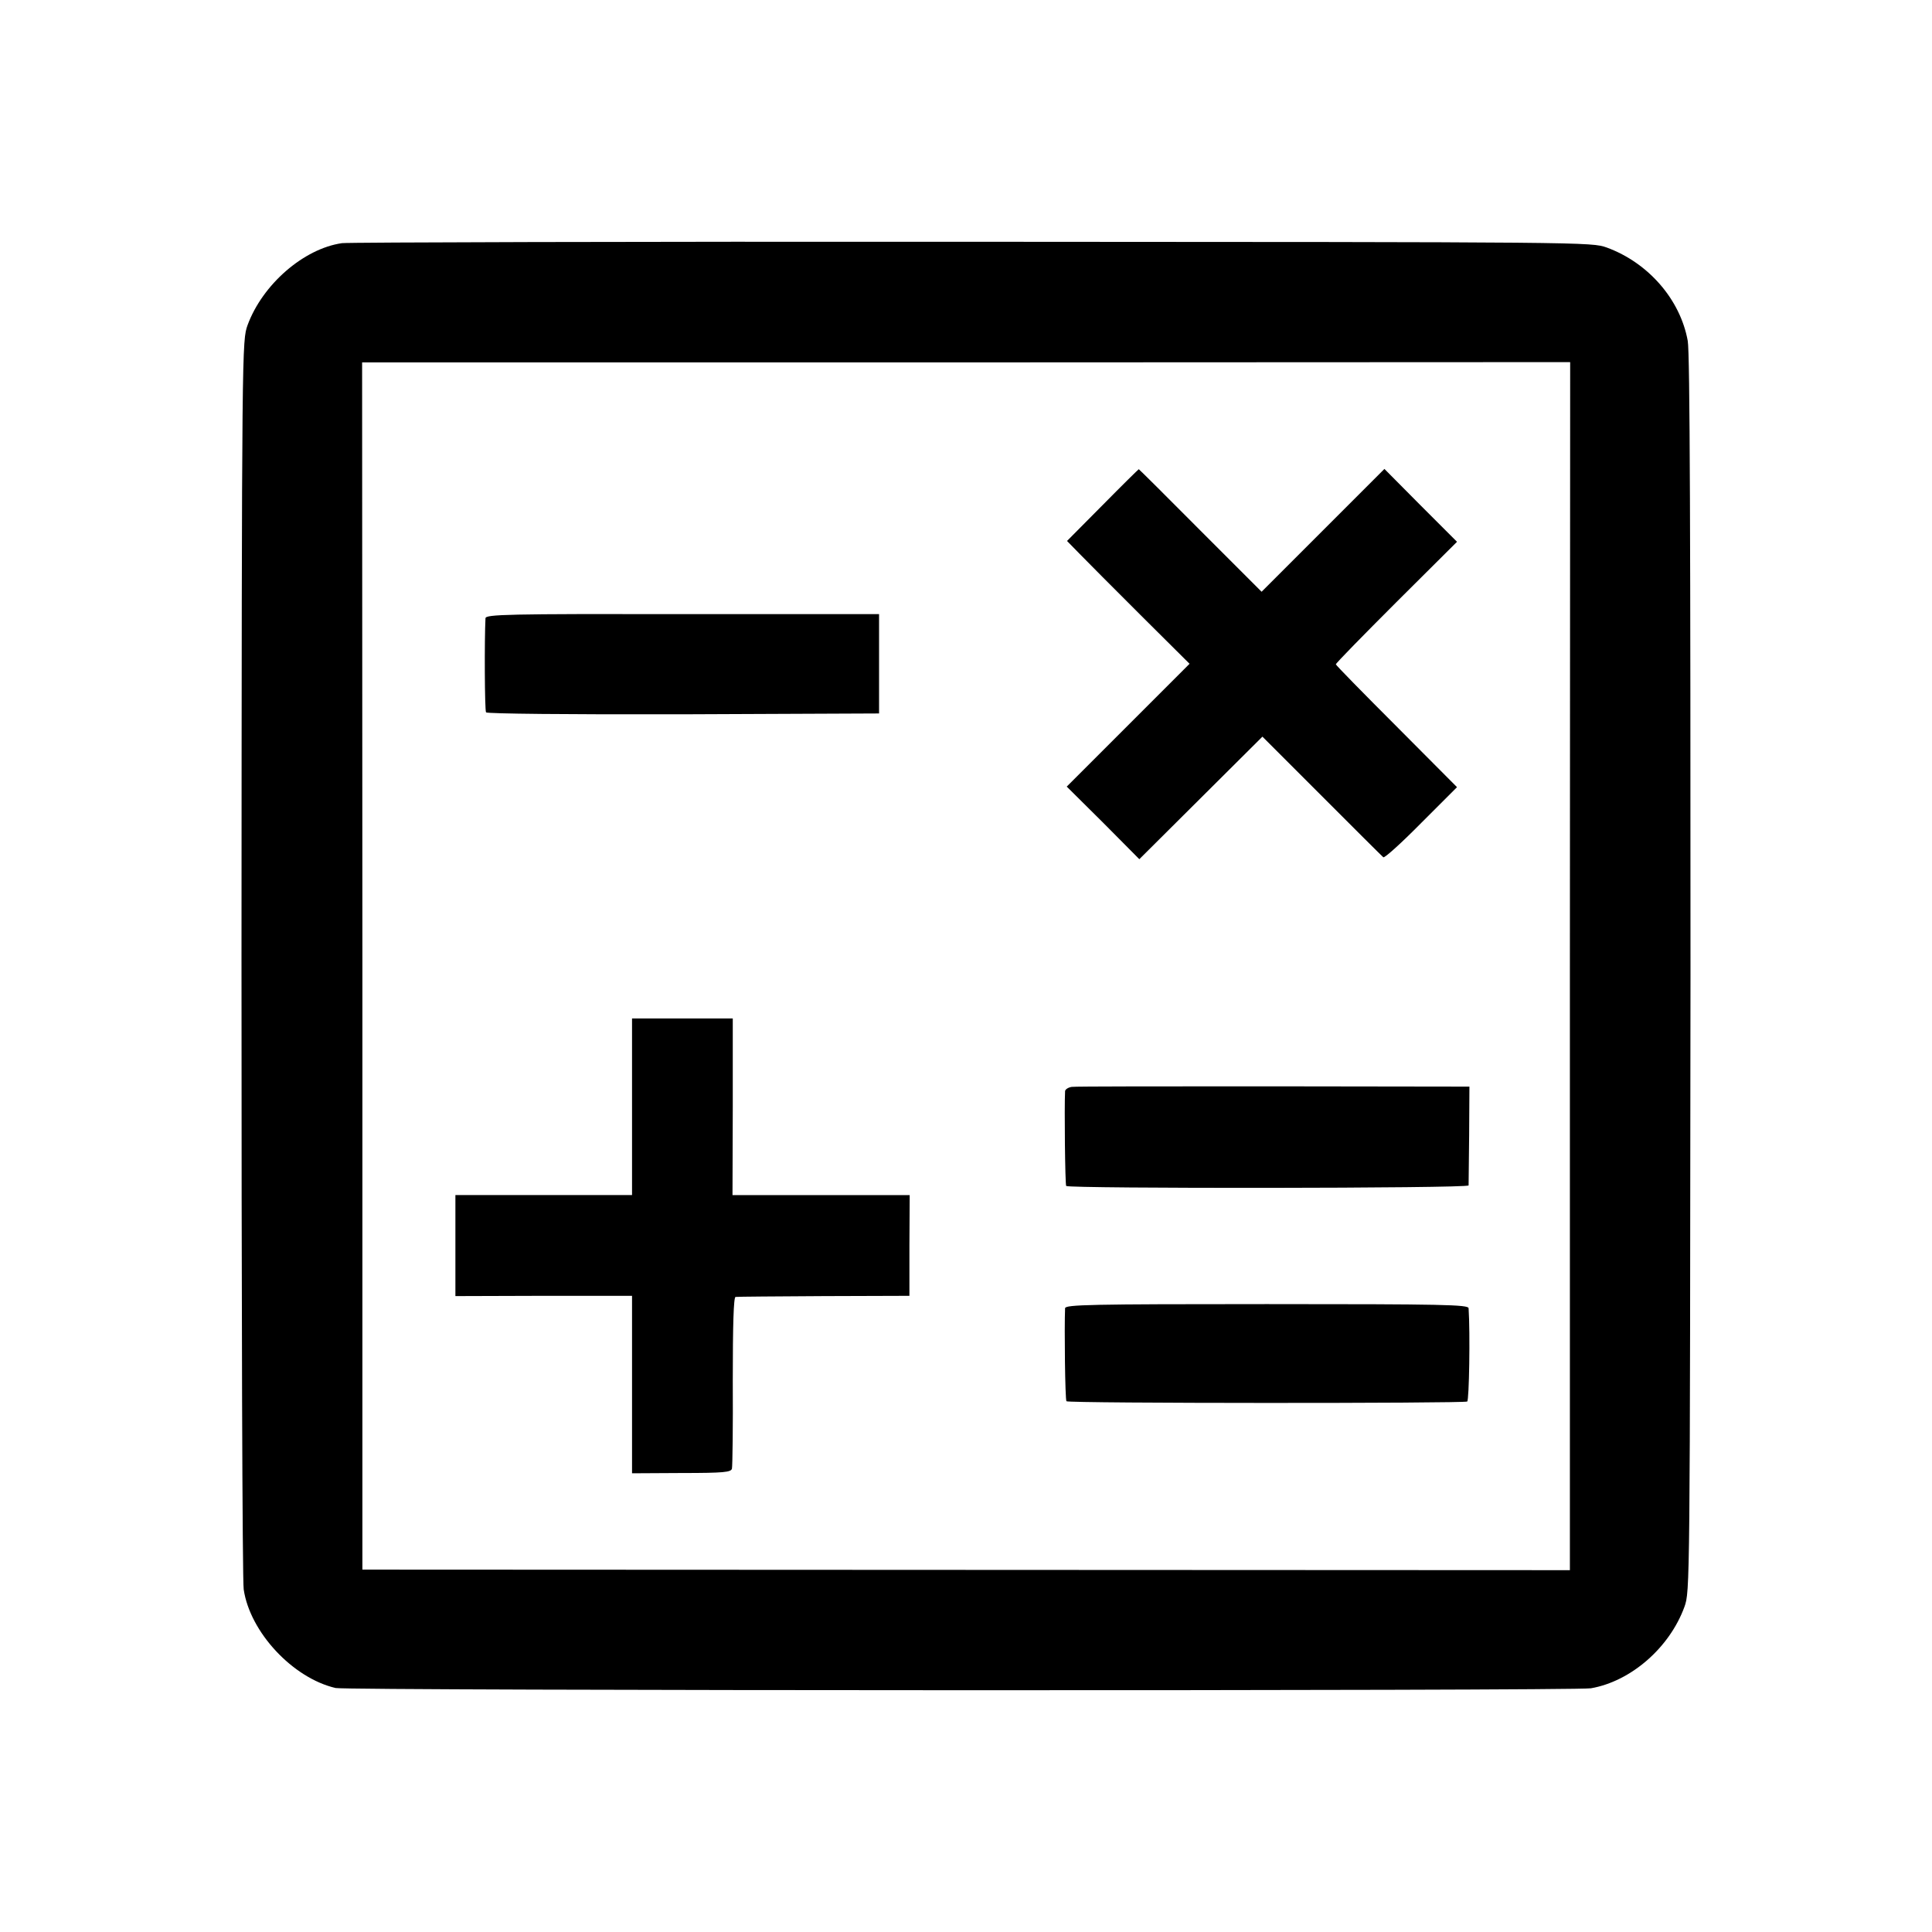
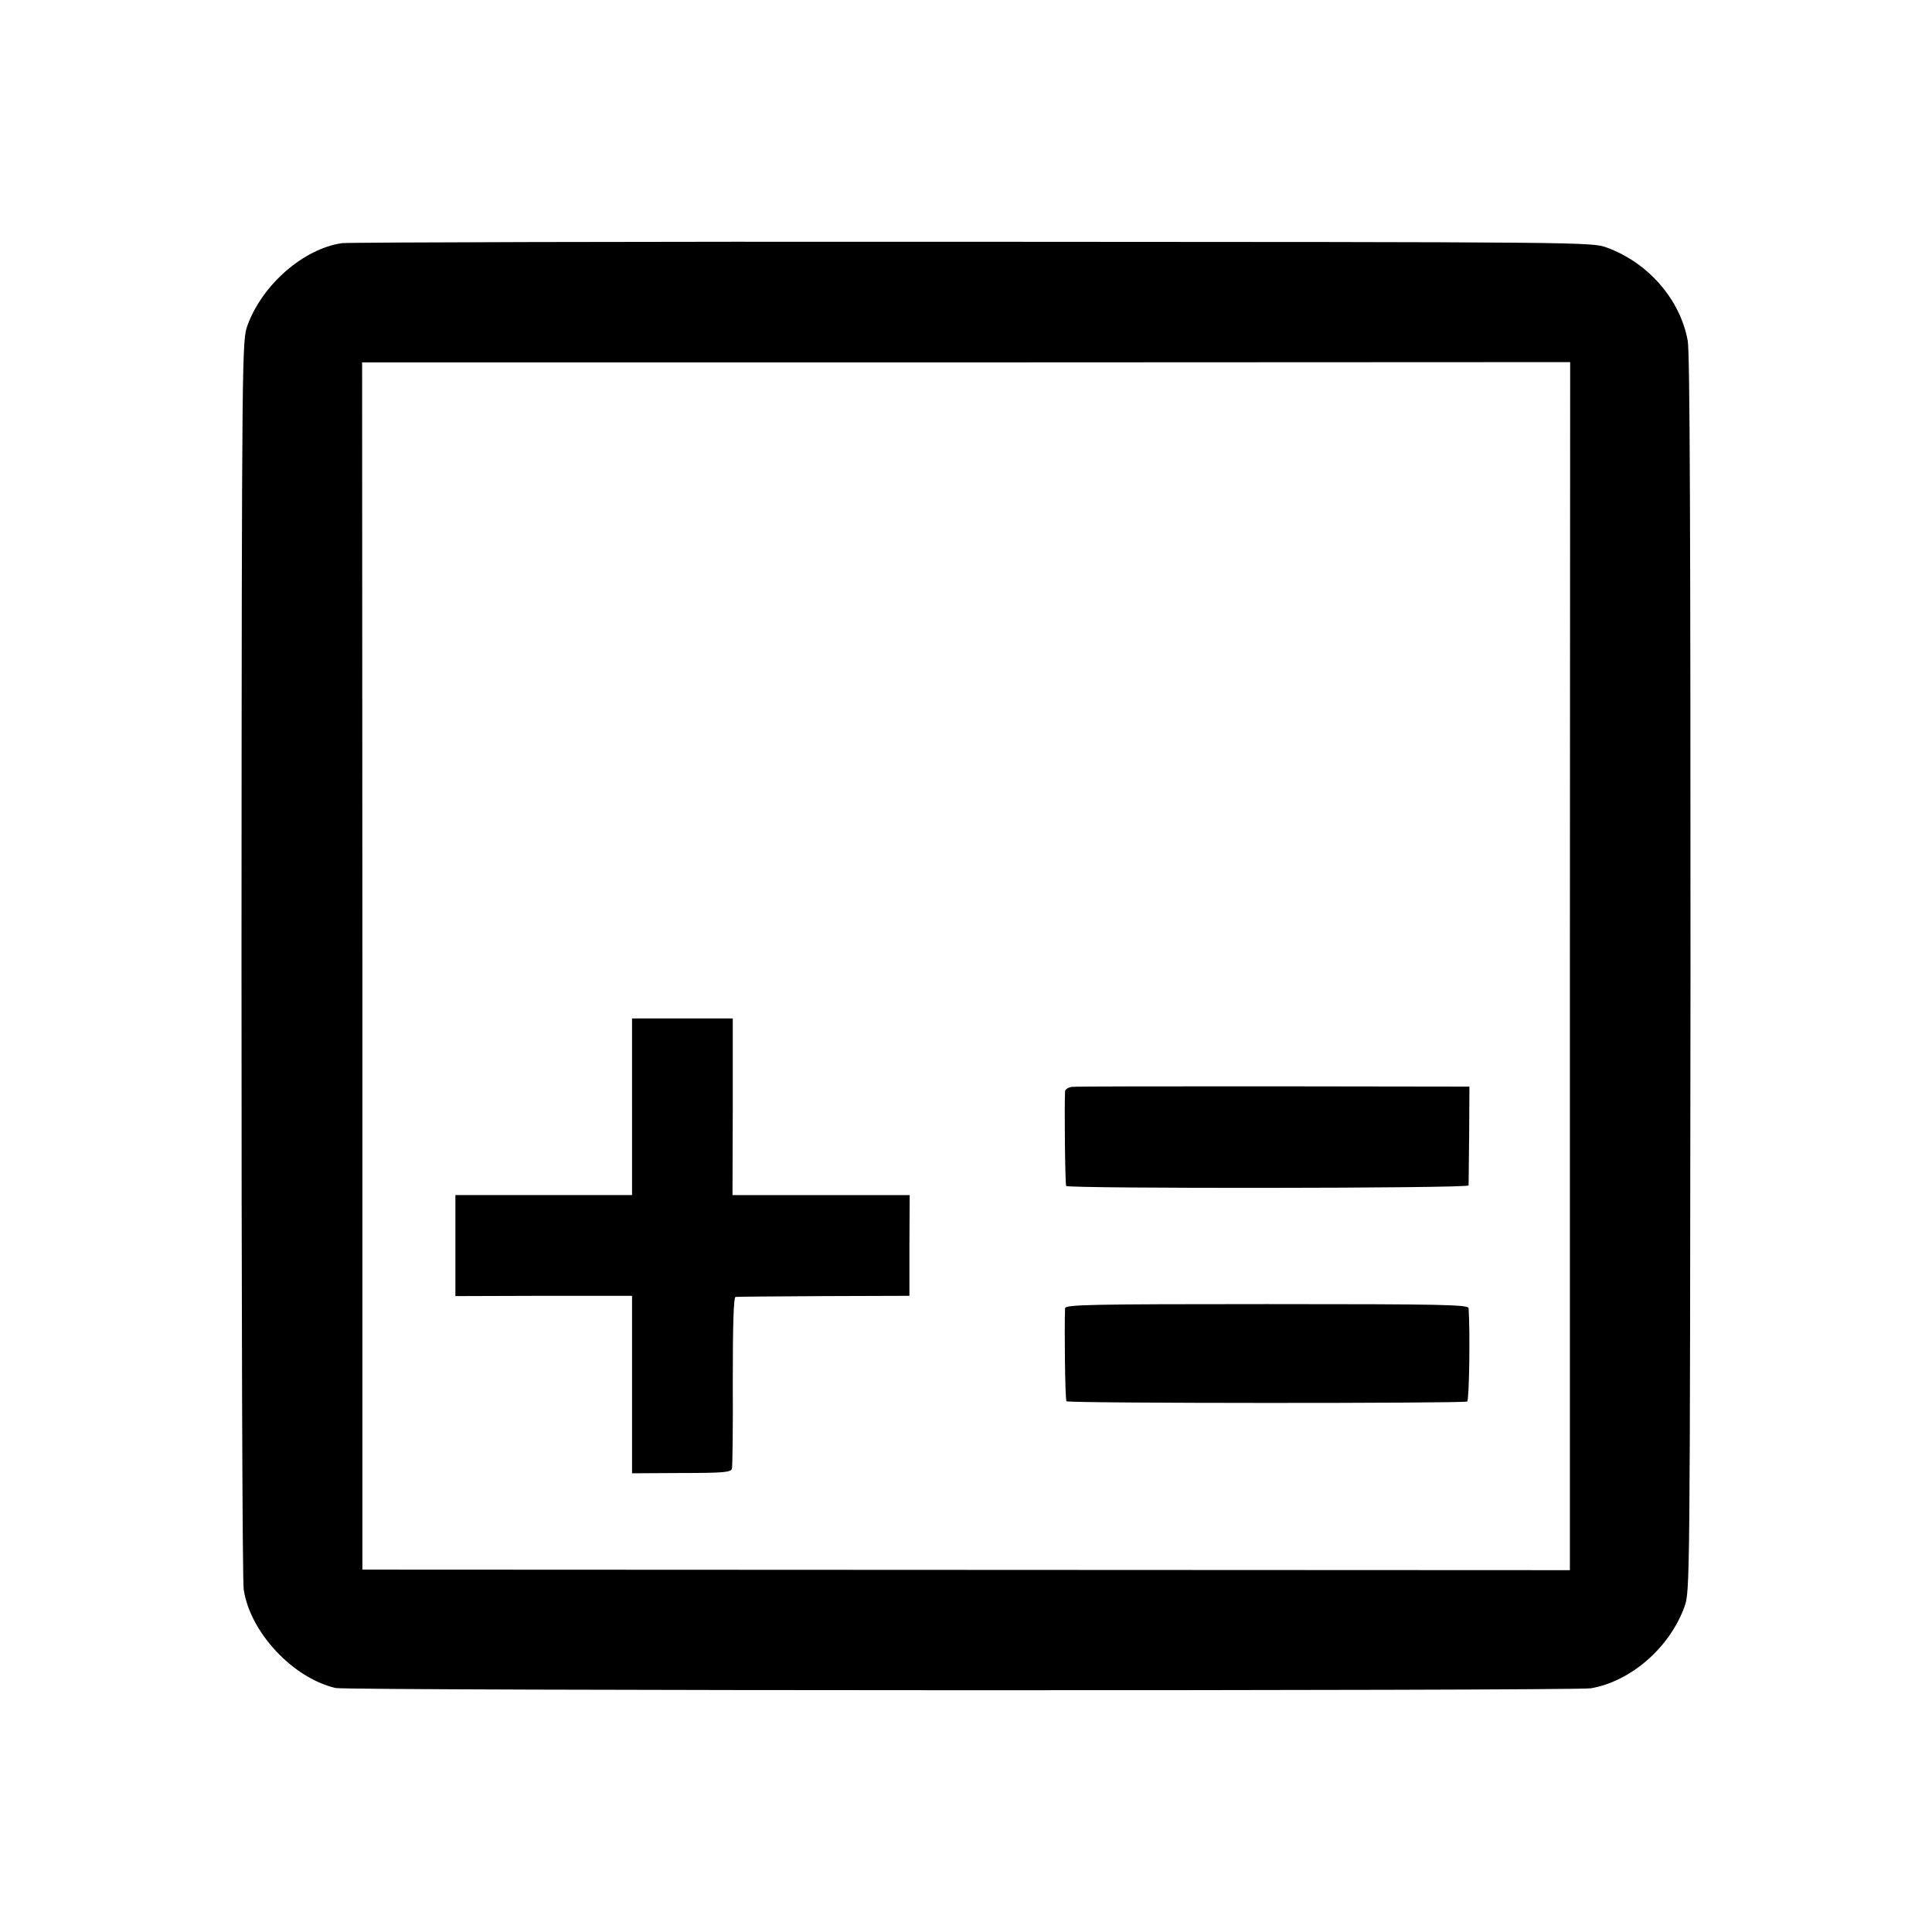
<svg xmlns="http://www.w3.org/2000/svg" version="1.0" width="700pt" height="700pt" viewBox="0 0 700 700" preserveAspectRatio="xMidYMid meet">
  <g transform="translate(0,700) scale(0.1,-0.1)" fill="#000000" stroke="none">
    <path d="M1239 6119 c-139 -20 -288 -150 -342 -297 -20 -57 -21 -58 -22 -2292 0 -1229 3 -2259 8 -2289 23 -155 178 -321 333 -357 43 -10 4491 -11 4548 -1 145 25 285 147 339 295 20 57 20 58 22 2292 0 1578 -2 2253 -10 2295 -27 150 -143 283 -293 338 -57 20 -58 20 -2298 21 -1232 1 -2261 -2 -2285 -5z m4449 -2620 l0 -2188 -2188 1 -2187 1 0 2187 -1 2187 2189 0 2188 1 -1 -2189z" />
-     <path d="M3995 5170 l-129 -130 44 -45 c25 -26 125 -126 222 -223 l178 -177 -222 -222 -223 -223 132 -131 131 -132 223 222 223 222 215 -215 c119 -119 219 -219 223 -222 4 -4 66 52 137 124 l130 130 -219 220 c-121 121 -220 222 -220 225 0 4 99 105 219 225 l220 219 -132 132 -131 132 -222 -222 -223 -223 -222 222 c-121 122 -222 222 -223 222 -1 0 -60 -58 -131 -130z" />
-     <path d="M1759 4760 c-4 -76 -3 -334 2 -341 3 -5 296 -8 715 -7 l709 3 0 180 0 180 -712 0 c-635 1 -713 -1 -714 -15z" />
    <path d="M2290 2990 l0 -320 -320 0 -320 0 0 -183 0 -183 320 1 320 0 0 -322 0 -321 179 1 c155 0 180 3 183 16 2 9 4 152 3 319 0 201 3 302 10 303 5 1 150 2 320 3 l310 1 0 183 1 182 -321 0 -321 0 1 320 0 320 -182 0 -183 0 0 -320z" />
    <path d="M3883 3062 c-13 -2 -23 -9 -24 -15 -3 -59 0 -339 4 -344 11 -10 1457 -9 1458 2 0 6 1 88 2 184 l1 174 -710 1 c-390 0 -719 0 -731 -2z" />
    <path d="M3859 2260 c-3 -71 0 -332 5 -337 7 -8 1440 -8 1452 -1 7 5 11 247 5 338 -1 13 -89 15 -731 15 -642 0 -730 -2 -731 -15z" />
  </g>
</svg>